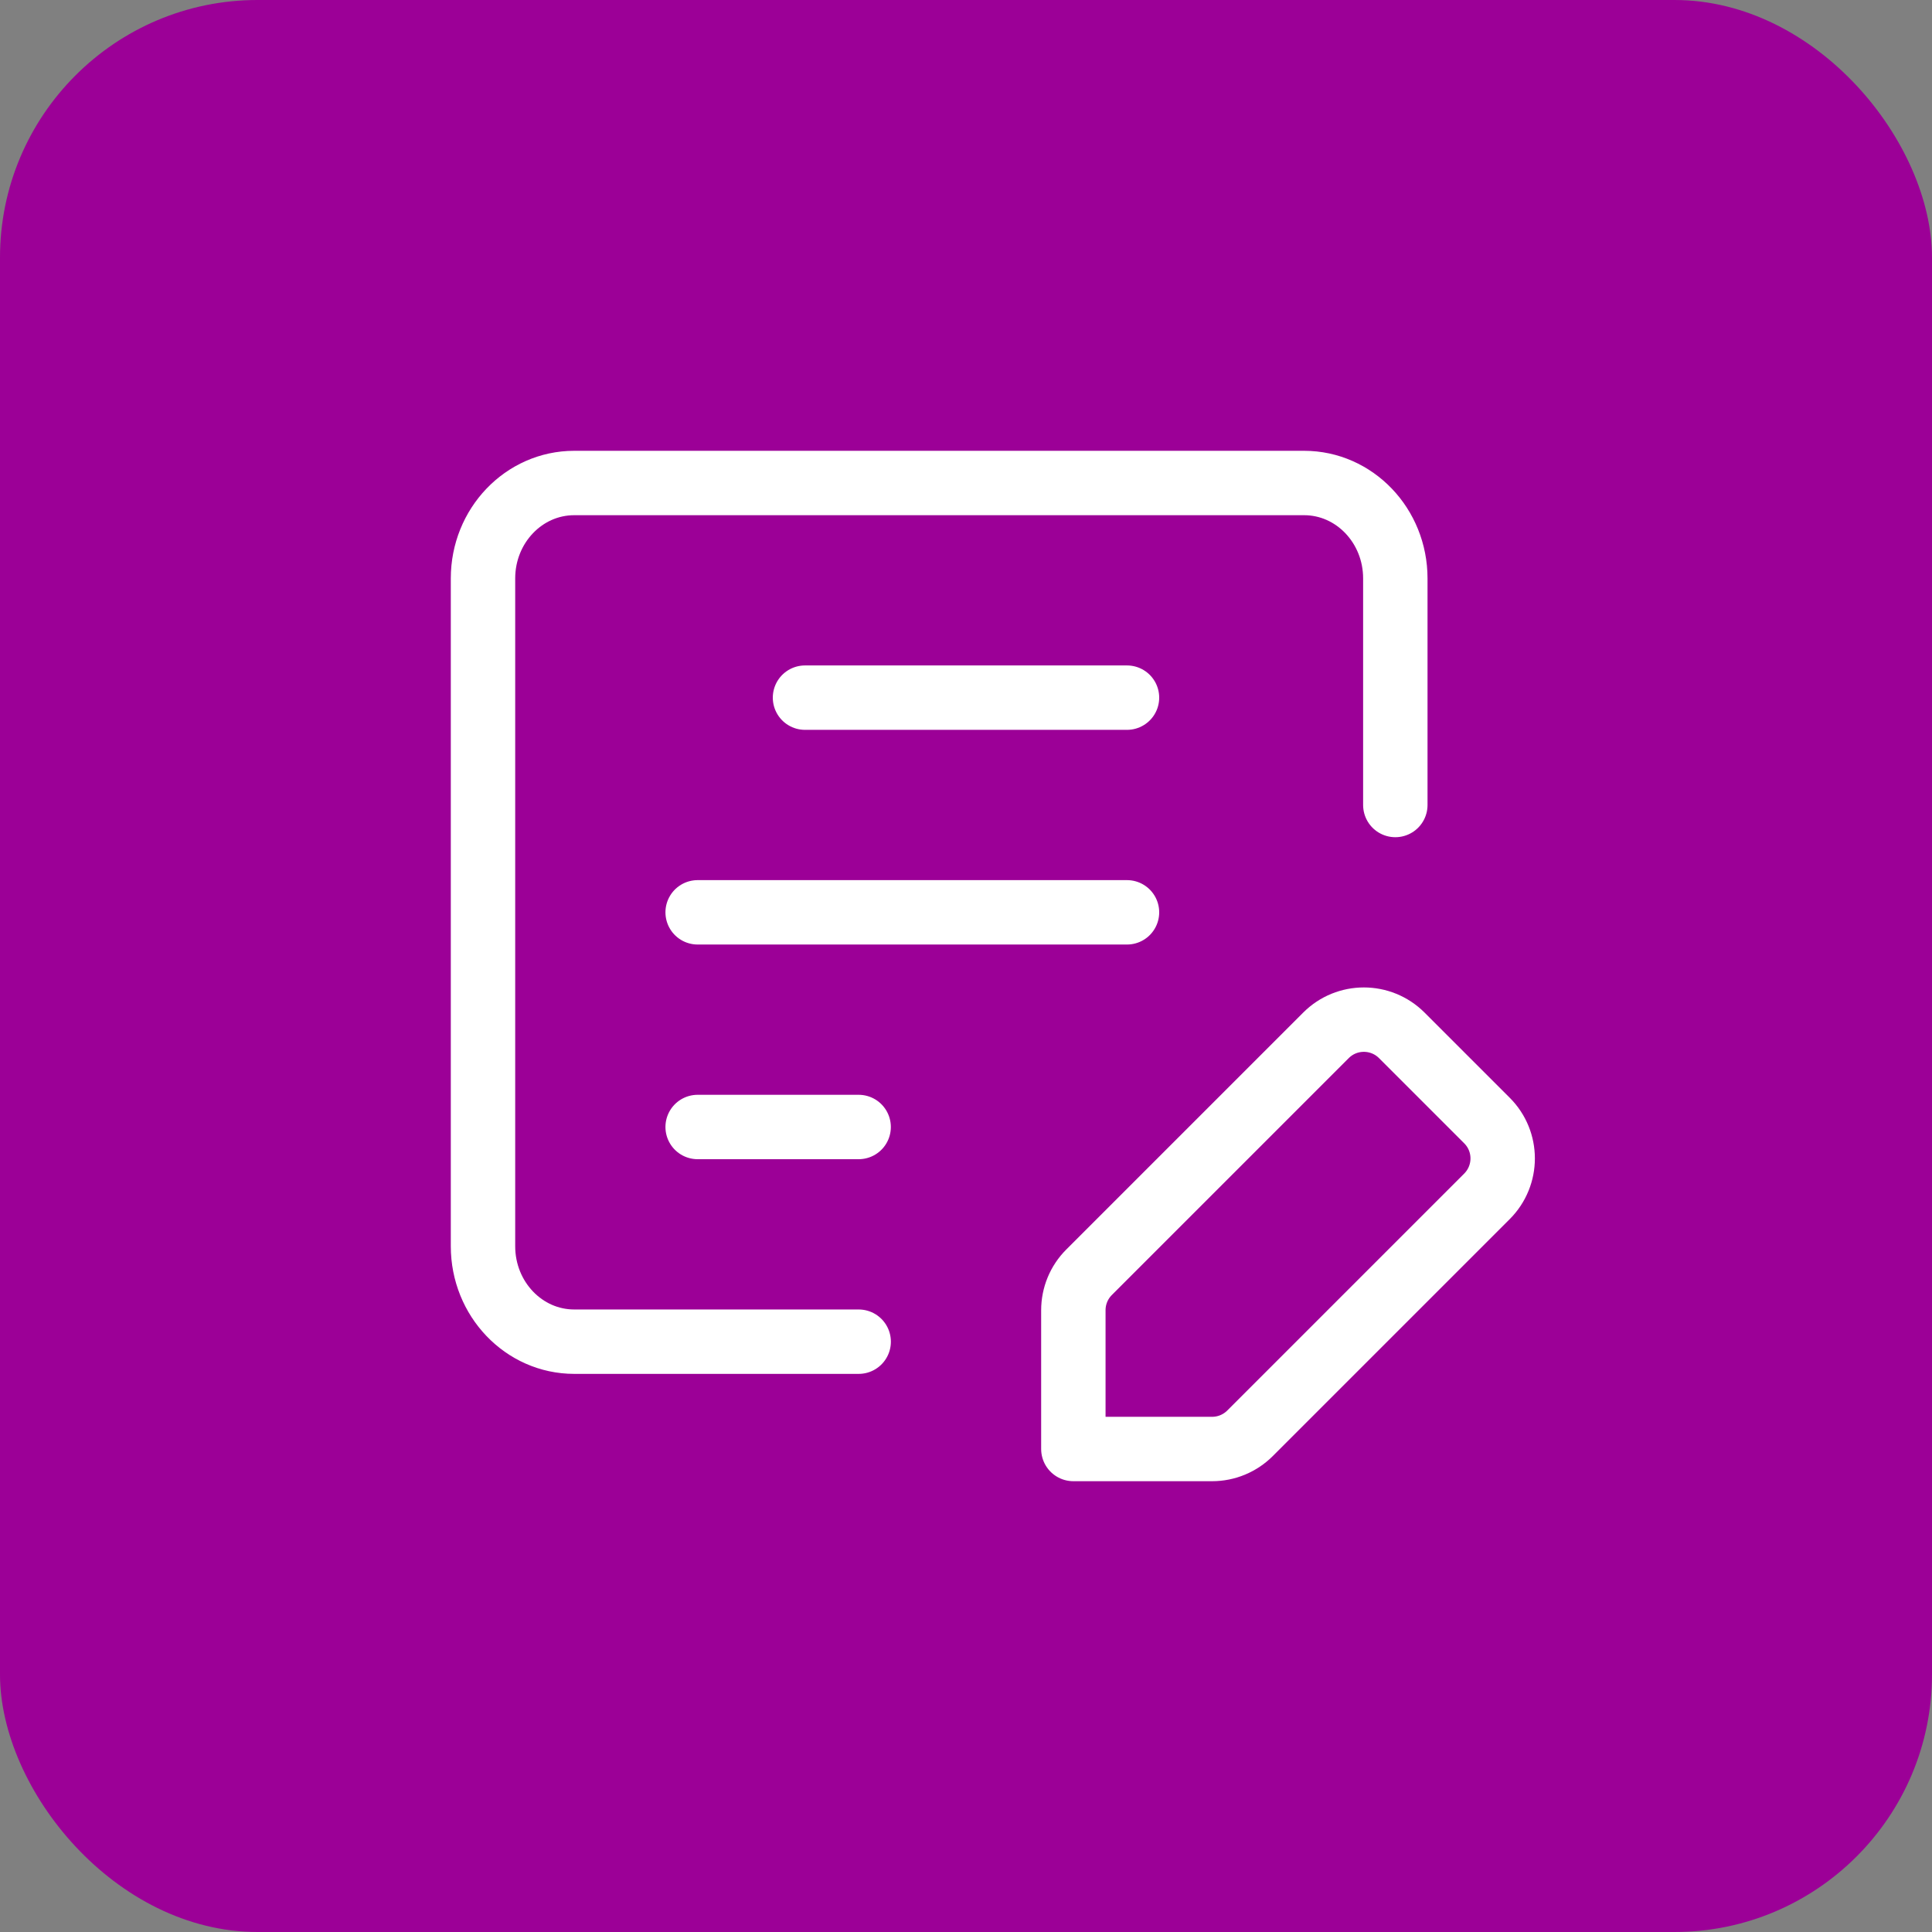
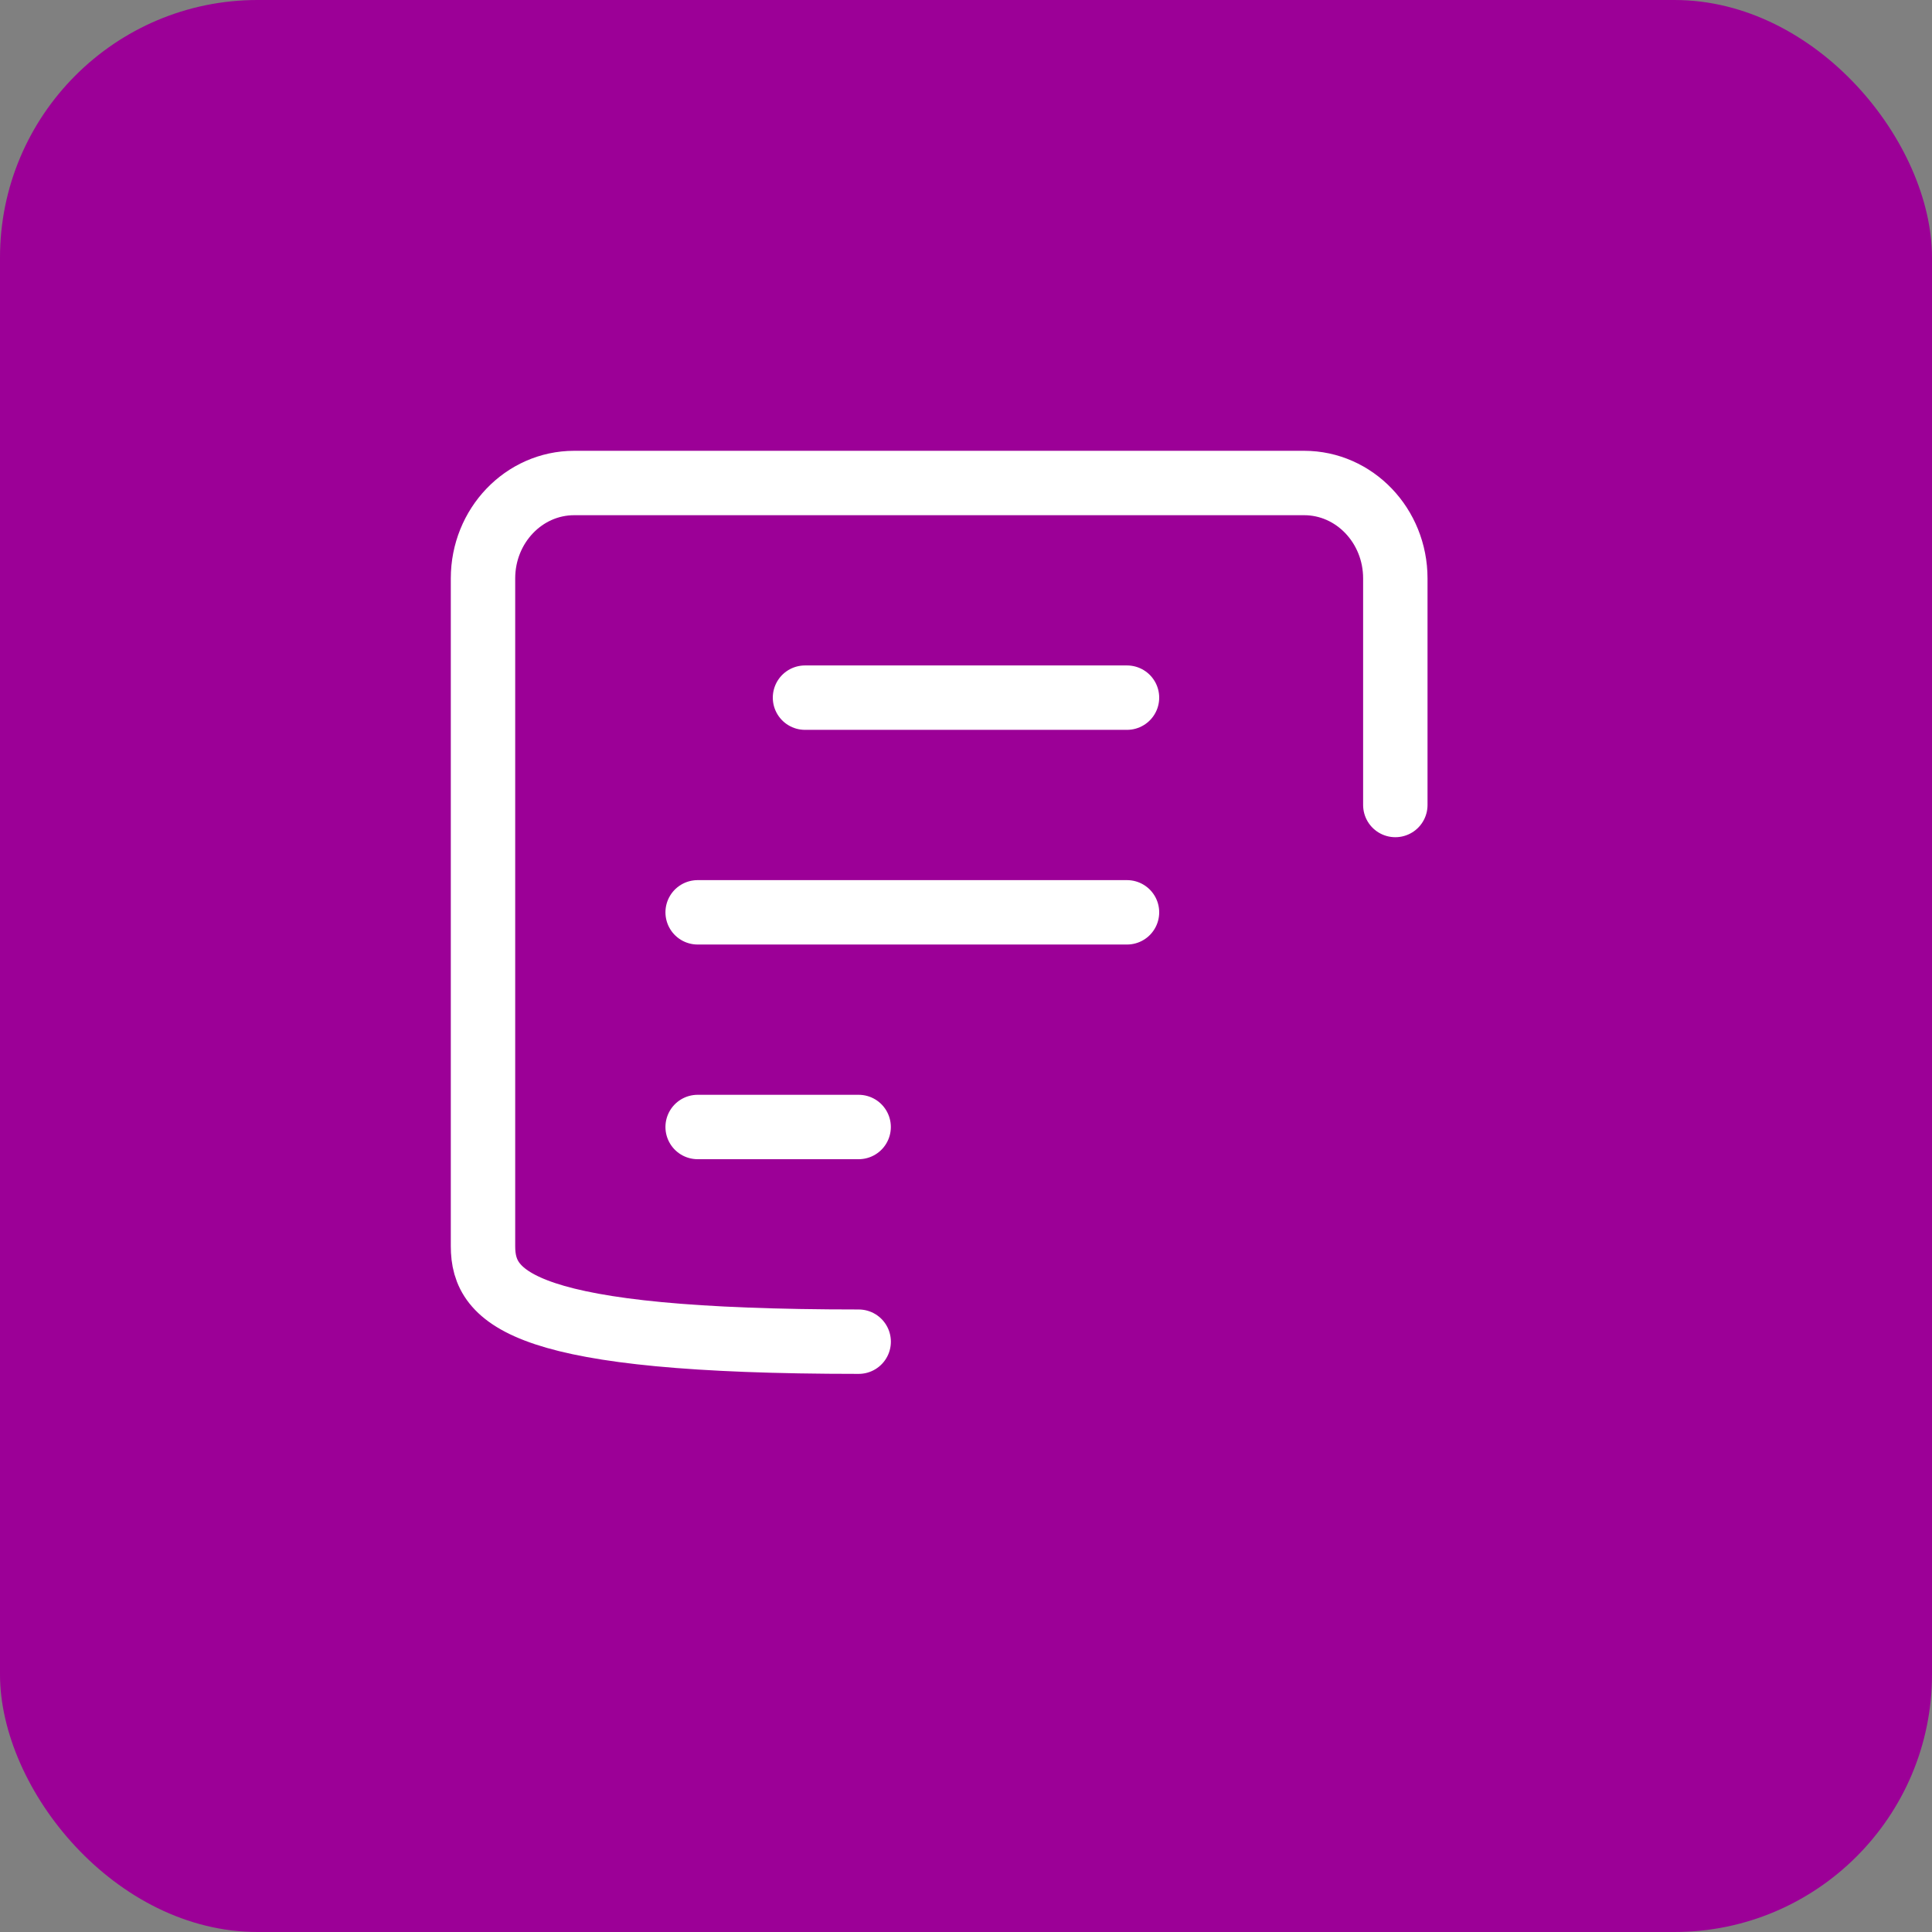
<svg xmlns="http://www.w3.org/2000/svg" width="60" height="60" viewBox="0 0 60 60" fill="none">
  <rect x="0" y="0" width="60" height="60" fill="#808080" stroke="none" />
  <rect width="60" height="60" rx="8" fill="#9C0097" />
-   <path d="M26.667 41.667H17.833C16.268 41.667 15 40.34 15 38.703V17.963C15 16.327 16.268 15 17.833 15H40.5C42.065 15 43.333 16.327 43.333 17.963V25" stroke="white" stroke-width="2" stroke-linecap="round" stroke-linejoin="round" />
+   <path d="M26.667 41.667C16.268 41.667 15 40.34 15 38.703V17.963C15 16.327 16.268 15 17.833 15H40.5C42.065 15 43.333 16.327 43.333 17.963V25" stroke="white" stroke-width="2" stroke-linecap="round" stroke-linejoin="round" />
  <path d="M25 21.666H35" stroke="white" stroke-width="2" stroke-linecap="round" stroke-linejoin="round" />
  <path d="M21.666 28.333H35" stroke="white" stroke-width="2" stroke-linecap="round" stroke-linejoin="round" />
  <path d="M21.666 35H26.666" stroke="white" stroke-width="2" stroke-linecap="round" stroke-linejoin="round" />
-   <path fill-rule="evenodd" clip-rule="evenodd" d="M38.822 44.511L46.178 37.155C46.83 36.503 46.83 35.448 46.178 34.798L43.535 32.155C42.883 31.503 41.828 31.503 41.178 32.155L33.822 39.511C33.508 39.825 33.334 40.248 33.334 40.69V45H37.644C38.085 45 38.508 44.825 38.822 44.511V44.511Z" stroke="white" stroke-width="2" stroke-linecap="round" stroke-linejoin="round" />
</svg>